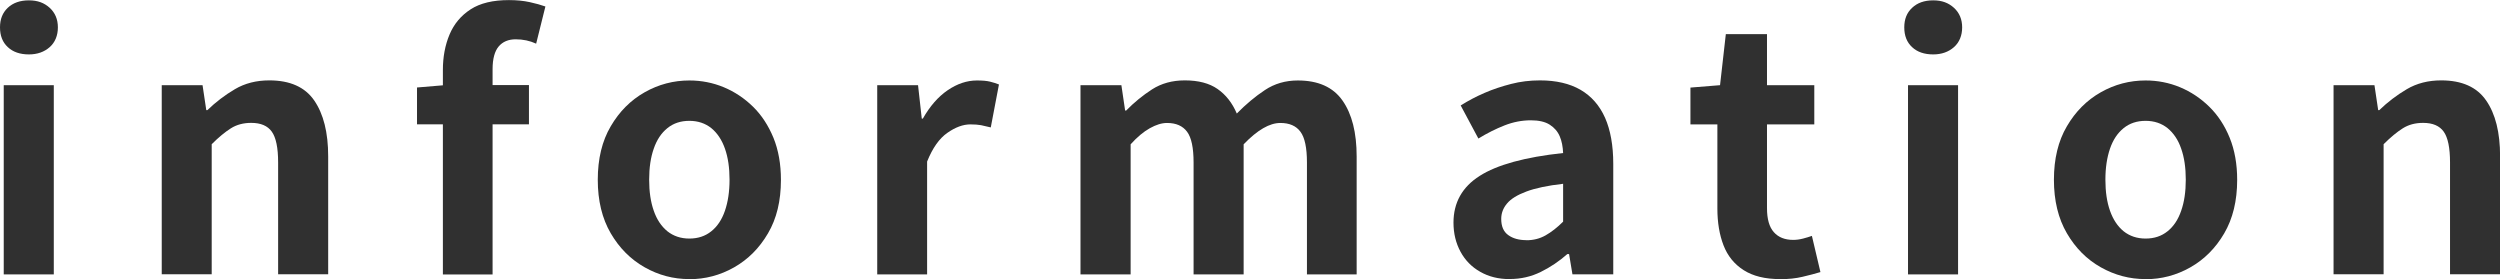
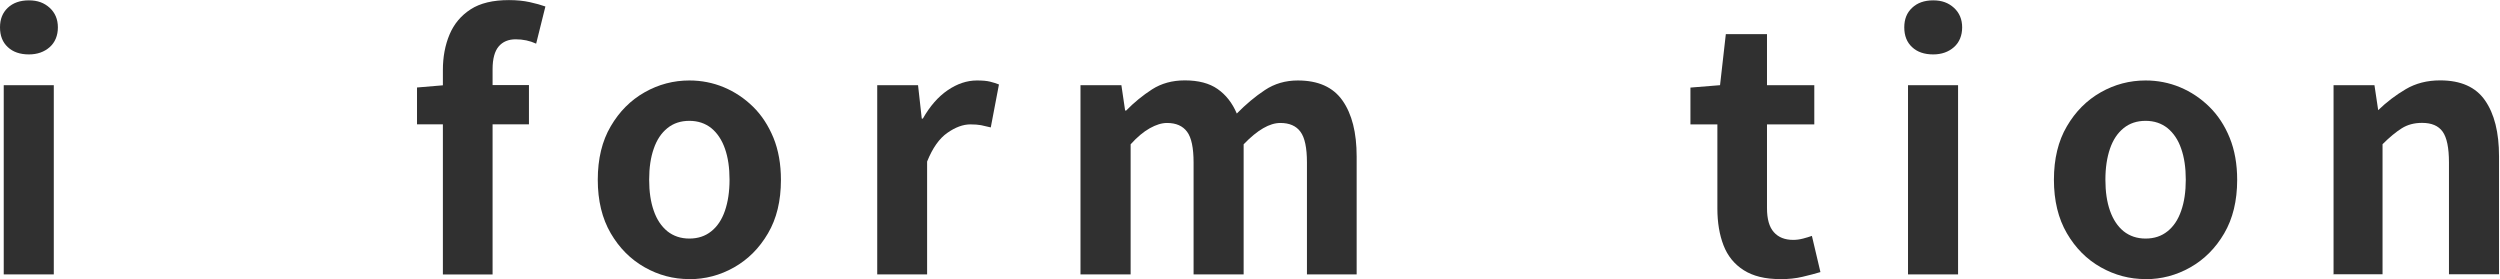
<svg xmlns="http://www.w3.org/2000/svg" id="_レイヤー_2" data-name="レイヤー 2" viewBox="0 0 281.17 31.39">
  <defs>
    <style>
      .cls-1 {
        fill: #303030;
      }
    </style>
  </defs>
  <g id="_背景" data-name="背景">
    <g>
      <path class="cls-1" d="M3.25,6.12c-.99,0-1.79-.27-2.37-.82-.59-.54-.88-1.29-.88-2.22S.29,1.43.88.87C1.47.32,2.26.04,3.25.04s1.72.28,2.34.84c.61.56.92,1.29.92,2.2s-.31,1.68-.92,2.22c-.61.54-1.39.82-2.34.82ZM.42,30.86V9.58h5.63v21.28H.42Z" />
-       <path class="cls-1" d="M18.19,30.86V9.58h4.59l.42,2.81h.12c.94-.91,1.98-1.7,3.1-2.36,1.12-.66,2.41-.99,3.87-.99,2.32,0,4.01.75,5.05,2.26,1.04,1.51,1.57,3.6,1.57,6.29v13.26h-5.63v-12.58c0-1.65-.24-2.8-.71-3.46-.47-.66-1.24-.99-2.32-.99-.87,0-1.63.2-2.28.61-.65.41-1.37,1-2.16,1.79v14.63h-5.63Z" />
      <path class="cls-1" d="M46.9,13.98v-4.14l3.21-.27h9.38v4.41h-12.6ZM49.81,30.86V7.87c0-1.47.25-2.8.75-3.99.5-1.19,1.29-2.13,2.37-2.83,1.08-.7,2.52-1.04,4.31-1.04.87,0,1.65.08,2.34.23.69.15,1.28.32,1.76.49l-1.04,4.18c-.71-.33-1.48-.49-2.3-.49s-1.46.27-1.91.8-.69,1.38-.69,2.55v23.1h-5.59Z" />
      <path class="cls-1" d="M77.53,31.39c-1.79,0-3.46-.44-5.03-1.33-1.57-.89-2.84-2.16-3.81-3.82-.97-1.66-1.46-3.67-1.46-6.02s.48-4.36,1.46-6.02c.97-1.66,2.24-2.93,3.81-3.82,1.57-.89,3.25-1.33,5.03-1.33,1.35,0,2.64.25,3.87.76,1.22.51,2.32,1.24,3.29,2.19.97.95,1.73,2.12,2.3,3.5.56,1.38.84,2.96.84,4.73,0,2.36-.48,4.36-1.46,6.02-.97,1.66-2.24,2.93-3.81,3.82s-3.25,1.33-5.04,1.33ZM77.53,26.83c.97,0,1.79-.27,2.47-.82.68-.54,1.19-1.31,1.53-2.3.34-.99.52-2.15.52-3.5s-.17-2.51-.52-3.5c-.35-.99-.86-1.75-1.53-2.3-.68-.54-1.5-.82-2.47-.82s-1.79.27-2.47.82c-.68.55-1.19,1.31-1.53,2.3-.35.99-.52,2.15-.52,3.5s.17,2.51.52,3.5c.34.99.86,1.75,1.53,2.3.68.54,1.5.82,2.47.82Z" />
      <path class="cls-1" d="M98.66,30.86V9.58h4.59l.42,3.76h.12c.79-1.39,1.72-2.46,2.79-3.19,1.07-.73,2.17-1.1,3.29-1.1.61,0,1.1.04,1.47.13.37.09.71.2,1.01.32l-.92,4.83c-.41-.1-.77-.18-1.09-.25-.32-.06-.72-.09-1.21-.09-.82,0-1.68.32-2.58.95-.91.63-1.67,1.71-2.28,3.23v12.69h-5.63Z" />
      <path class="cls-1" d="M121.52,30.86V9.58h4.6l.42,2.85h.12c.89-.91,1.86-1.7,2.91-2.38,1.05-.67,2.27-1.01,3.68-1.01,1.53,0,2.76.32,3.69.97s1.65,1.56,2.16,2.76c1.02-1.04,2.07-1.92,3.16-2.64,1.08-.72,2.32-1.08,3.7-1.08,2.3,0,3.97.75,5.03,2.26,1.06,1.51,1.59,3.6,1.59,6.29v13.26h-5.59v-12.58c0-1.65-.24-2.8-.73-3.46-.48-.66-1.24-.99-2.26-.99-.61,0-1.26.2-1.93.59-.68.39-1.41.99-2.2,1.81v14.63h-5.63v-12.58c0-1.65-.24-2.8-.73-3.46-.49-.66-1.24-.99-2.26-.99-.59,0-1.23.2-1.93.59-.7.39-1.42.99-2.16,1.81v14.63h-5.63Z" />
-       <path class="cls-1" d="M169.79,31.39c-1.25,0-2.35-.27-3.31-.82-.96-.54-1.7-1.3-2.22-2.26-.52-.96-.79-2.05-.79-3.27,0-2.25.98-4.01,2.95-5.26,1.96-1.25,5.09-2.11,9.38-2.57-.03-.71-.15-1.34-.38-1.88-.23-.54-.61-.98-1.13-1.31-.52-.33-1.23-.49-2.12-.49-1,0-1.98.19-2.95.57-.97.38-1.95.87-2.95,1.48l-1.99-3.72c.84-.53,1.73-1,2.68-1.41.94-.41,1.94-.74,2.99-1.01,1.04-.27,2.13-.4,3.25-.4,1.81,0,3.33.35,4.56,1.06,1.22.71,2.14,1.76,2.76,3.15.61,1.39.92,3.12.92,5.17v12.43h-4.59l-.38-2.28h-.19c-.92.81-1.91,1.48-2.99,2.01-1.07.53-2.23.8-3.48.8ZM171.67,27.02c.79,0,1.51-.18,2.16-.55.65-.37,1.31-.88,1.97-1.54v-4.26c-1.74.2-3.12.49-4.13.87-1.02.38-1.75.83-2.18,1.35-.44.52-.65,1.1-.65,1.73,0,.84.26,1.44.79,1.82.52.38,1.21.57,2.05.57Z" />
      <path class="cls-1" d="M200.2,31.39c-1.69,0-3.05-.34-4.1-1.01-1.05-.67-1.8-1.6-2.26-2.79-.46-1.19-.69-2.57-.69-4.14v-9.46h-3.03v-4.14l3.33-.27.65-5.74h4.63v5.74h5.32v4.41h-5.32v9.42c0,1.22.25,2.12.77,2.7.51.58,1.24.87,2.18.87.36,0,.73-.05,1.11-.15.38-.1.71-.2.99-.3l.96,4.07c-.59.18-1.26.35-2.01.53-.75.18-1.6.27-2.54.27Z" />
      <path class="cls-1" d="M217.42,6.12c-.99,0-1.79-.27-2.37-.82-.59-.54-.88-1.29-.88-2.22s.29-1.65.88-2.2c.59-.56,1.38-.84,2.37-.84s1.72.28,2.34.84c.61.56.92,1.29.92,2.2s-.31,1.68-.92,2.22c-.61.54-1.39.82-2.34.82ZM214.59,30.86V9.58h5.63v21.28h-5.63Z" />
      <path class="cls-1" d="M241.31,31.39c-1.79,0-3.46-.44-5.04-1.33s-2.84-2.16-3.81-3.82c-.97-1.66-1.46-3.67-1.46-6.02s.48-4.36,1.46-6.02c.97-1.66,2.24-2.93,3.81-3.82,1.57-.89,3.25-1.33,5.04-1.33,1.35,0,2.64.25,3.87.76,1.22.51,2.32,1.24,3.29,2.19.97.95,1.74,2.12,2.3,3.5.56,1.38.84,2.96.84,4.73,0,2.36-.49,4.36-1.46,6.02-.97,1.66-2.24,2.93-3.81,3.82-1.57.89-3.25,1.33-5.03,1.33ZM241.31,26.83c.97,0,1.79-.27,2.47-.82.68-.54,1.19-1.31,1.53-2.3.35-.99.52-2.15.52-3.5s-.17-2.51-.52-3.5c-.34-.99-.86-1.75-1.53-2.3-.68-.54-1.5-.82-2.47-.82s-1.79.27-2.47.82c-.68.55-1.19,1.31-1.53,2.3-.34.99-.52,2.15-.52,3.5s.17,2.51.52,3.5c.35.99.86,1.75,1.53,2.3.68.54,1.5.82,2.47.82Z" />
-       <path class="cls-1" d="M262.45,30.86V9.58h4.6l.42,2.81h.12c.94-.91,1.98-1.7,3.1-2.36,1.12-.66,2.41-.99,3.87-.99,2.32,0,4.01.75,5.05,2.26,1.05,1.51,1.57,3.6,1.57,6.29v13.26h-5.63v-12.58c0-1.65-.24-2.8-.71-3.46-.47-.66-1.24-.99-2.32-.99-.87,0-1.63.2-2.28.61-.65.41-1.37,1-2.16,1.79v14.63h-5.63Z" />
+       <path class="cls-1" d="M262.45,30.86V9.58h4.6l.42,2.81c.94-.91,1.98-1.7,3.1-2.36,1.12-.66,2.41-.99,3.87-.99,2.32,0,4.01.75,5.05,2.26,1.05,1.51,1.57,3.6,1.57,6.29v13.26h-5.63v-12.58c0-1.65-.24-2.8-.71-3.46-.47-.66-1.24-.99-2.32-.99-.87,0-1.63.2-2.28.61-.65.41-1.37,1-2.16,1.79v14.63h-5.63Z" />
    </g>
  </g>
</svg>